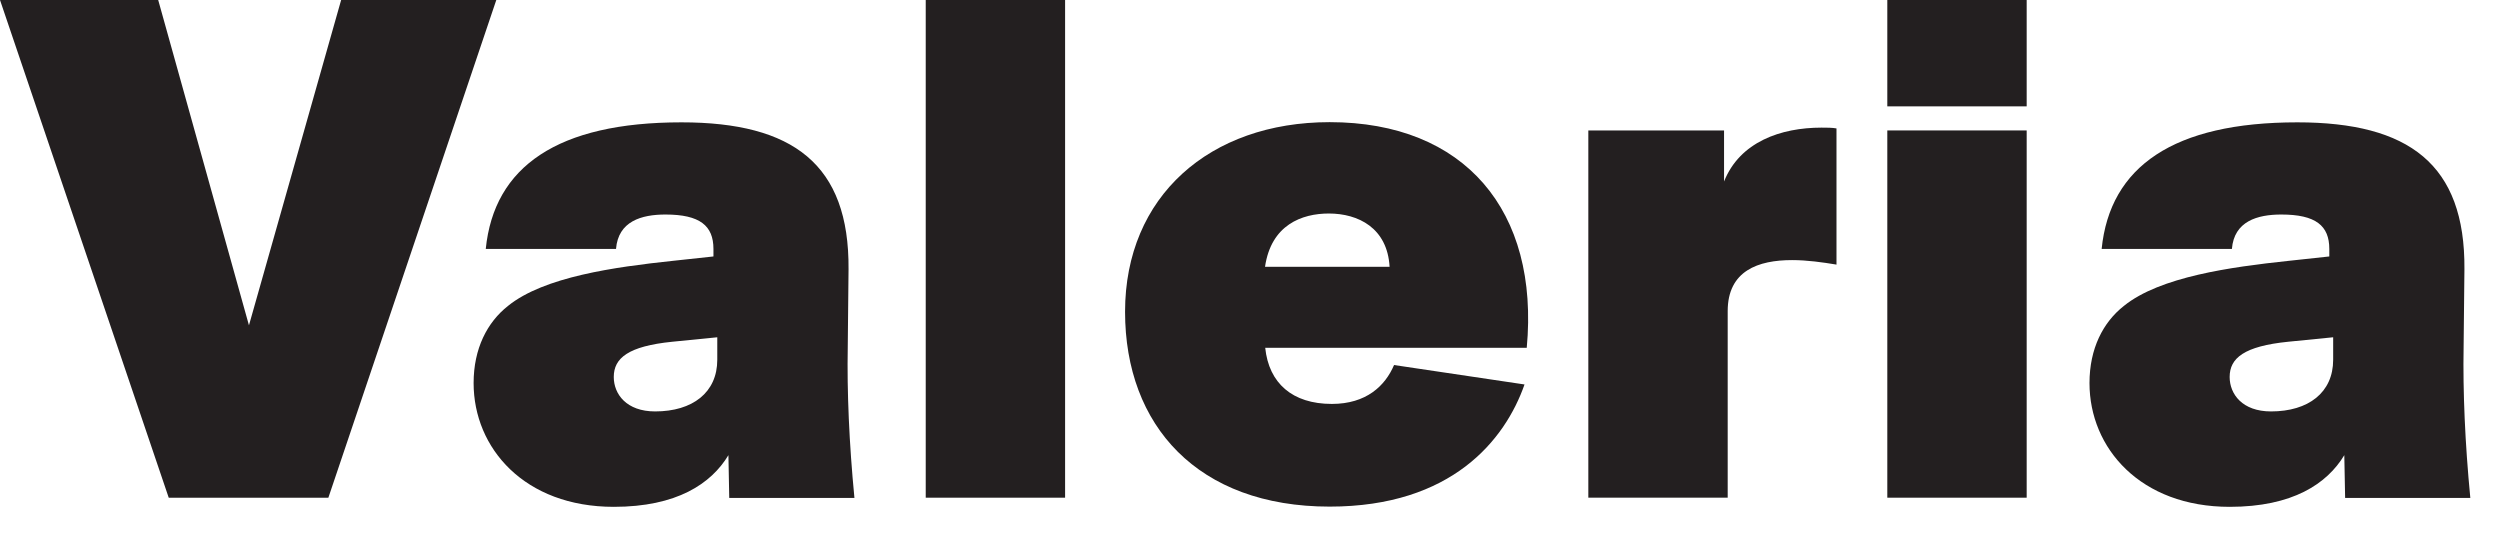
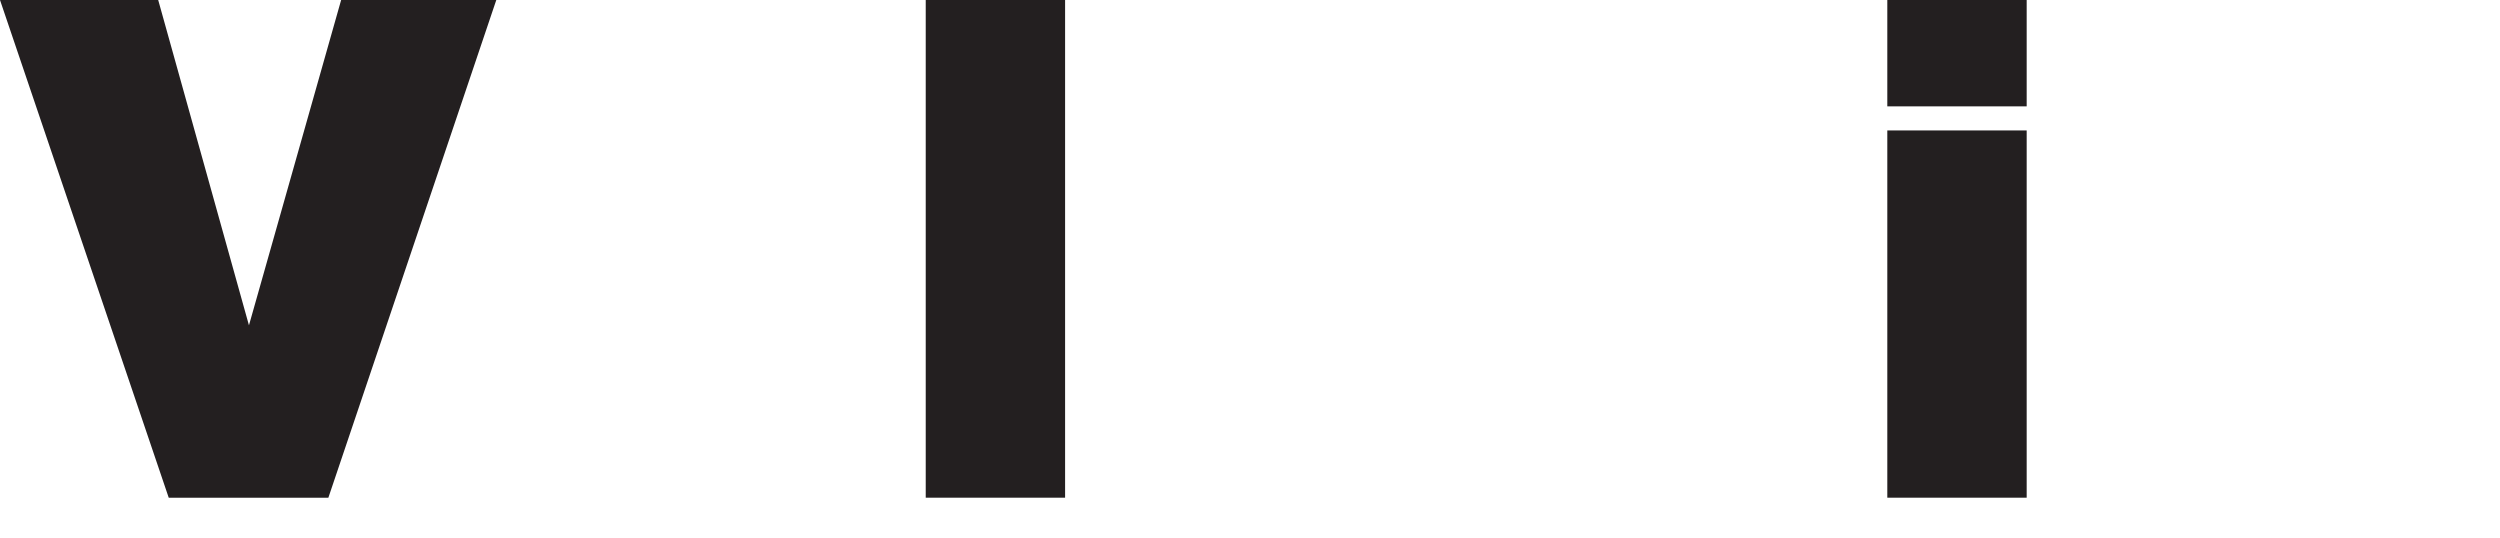
<svg xmlns="http://www.w3.org/2000/svg" fill="none" height="100%" overflow="visible" preserveAspectRatio="none" style="display: block;" viewBox="0 0 79 17" width="100%">
  <g id="Group">
    <path d="M4.999 0L7.867 10.28L10.78 0H15.683L10.376 15.728H5.332L0 0H4.999Z" fill="#231F20" id="Vector" />
-     <path d="M15.35 7.867C15.612 5.262 17.622 3.866 21.533 3.866C25.06 3.866 26.84 5.191 26.814 8.507L26.789 10.972C26.763 12.367 26.833 14.006 27 15.734H23.044L23.018 14.383C22.474 15.286 21.386 16.016 19.395 16.016C16.579 16.016 14.966 14.166 14.966 12.105C14.966 11.016 15.395 10.184 16.054 9.666C17.193 8.744 19.44 8.437 21.239 8.245L22.545 8.104V7.867C22.545 7.131 22.116 6.779 21.028 6.779C20.272 6.779 19.536 6.99 19.466 7.867H15.343H15.35ZM22.666 10.658L21.245 10.799C19.85 10.94 19.395 11.317 19.395 11.912C19.395 12.457 19.799 13.001 20.701 13.001C21.885 13.001 22.666 12.405 22.666 11.368V10.658Z" fill="#231F20" id="Vector_2" />
    <path d="M33.657 15.727H29.253V-6.90101e-05H33.657V15.727Z" fill="#231F20" id="Vector_3" />
-     <path d="M35.552 9.851C35.552 6.203 38.227 3.86 42.017 3.86C46.28 3.86 48.648 6.657 48.245 10.991H39.981C40.096 12.104 40.833 12.764 42.087 12.764C43.175 12.764 43.771 12.194 44.052 11.535L48.175 12.149C47.56 13.903 45.877 16.009 42.017 16.009C37.85 16.009 35.552 13.449 35.552 9.851ZM39.981 8.43H43.911C43.841 7.201 42.919 6.747 41.991 6.747C41.14 6.747 40.167 7.105 39.975 8.43H39.981Z" fill="#231F20" id="Vector_4" />
-     <path d="M58.026 8.36C57.597 8.289 57.105 8.219 56.631 8.219C55.562 8.219 54.595 8.552 54.595 9.832V15.727H50.191V4.122H54.48V5.735C54.979 4.481 56.279 4.033 57.559 4.033C57.725 4.033 57.892 4.033 58.033 4.058V8.366L58.026 8.36Z" fill="#231F20" id="Vector_5" />
    <path d="M64.043 -6.90101e-05V3.361H59.639V-6.90101e-05H64.043ZM64.043 4.122V15.727H59.639V4.122H64.043Z" fill="#231F20" id="Vector_6" />
-     <path d="M66.412 7.867C66.674 5.262 68.684 3.866 72.595 3.866C76.122 3.866 77.902 5.191 77.876 8.507L77.85 10.972C77.825 12.367 77.895 14.006 78.062 15.734H74.106L74.08 14.383C73.536 15.286 72.448 16.016 70.457 16.016C67.641 16.016 66.028 14.166 66.028 12.105C66.028 11.016 66.456 10.184 67.116 9.666C68.255 8.744 70.502 8.437 72.301 8.245L73.606 8.104V7.867C73.606 7.131 73.178 6.779 72.089 6.779C71.334 6.779 70.598 6.99 70.528 7.867H66.405H66.412ZM73.728 10.658L72.307 10.799C70.912 10.94 70.457 11.317 70.457 11.912C70.457 12.457 70.86 13.001 71.763 13.001C72.947 13.001 73.728 12.405 73.728 11.368V10.658Z" fill="#231F20" id="Vector_7" />
  </g>
</svg>